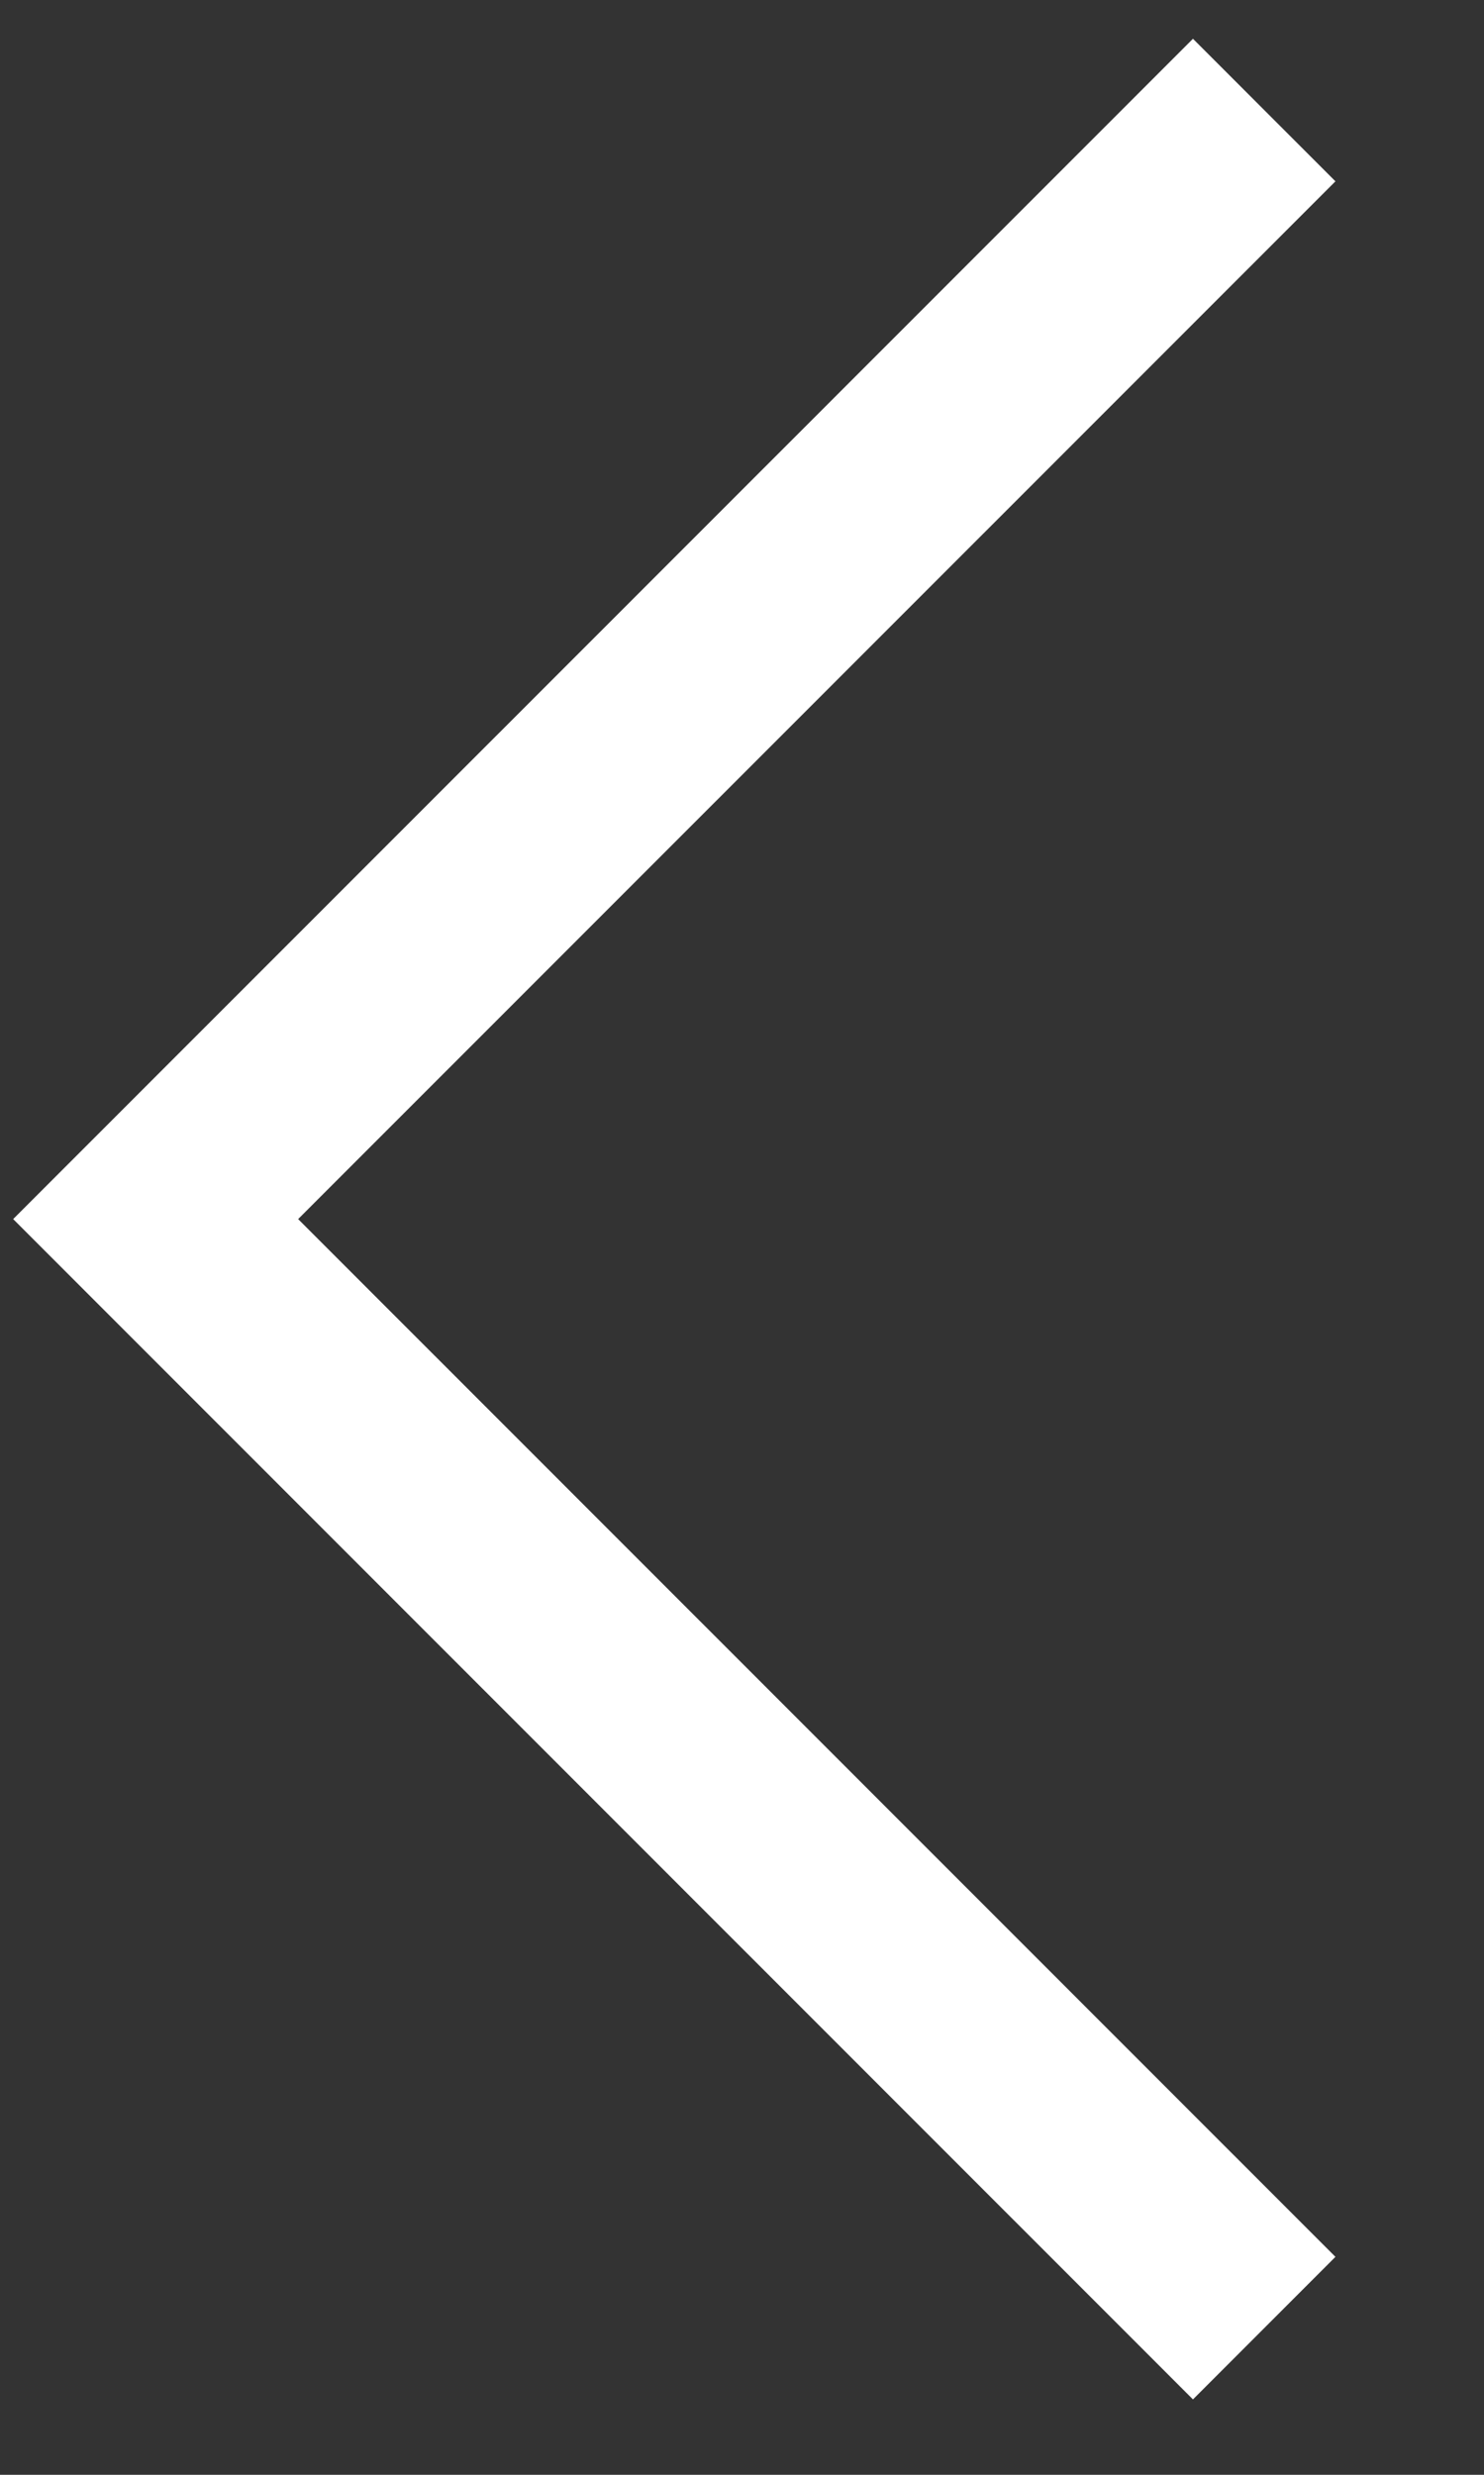
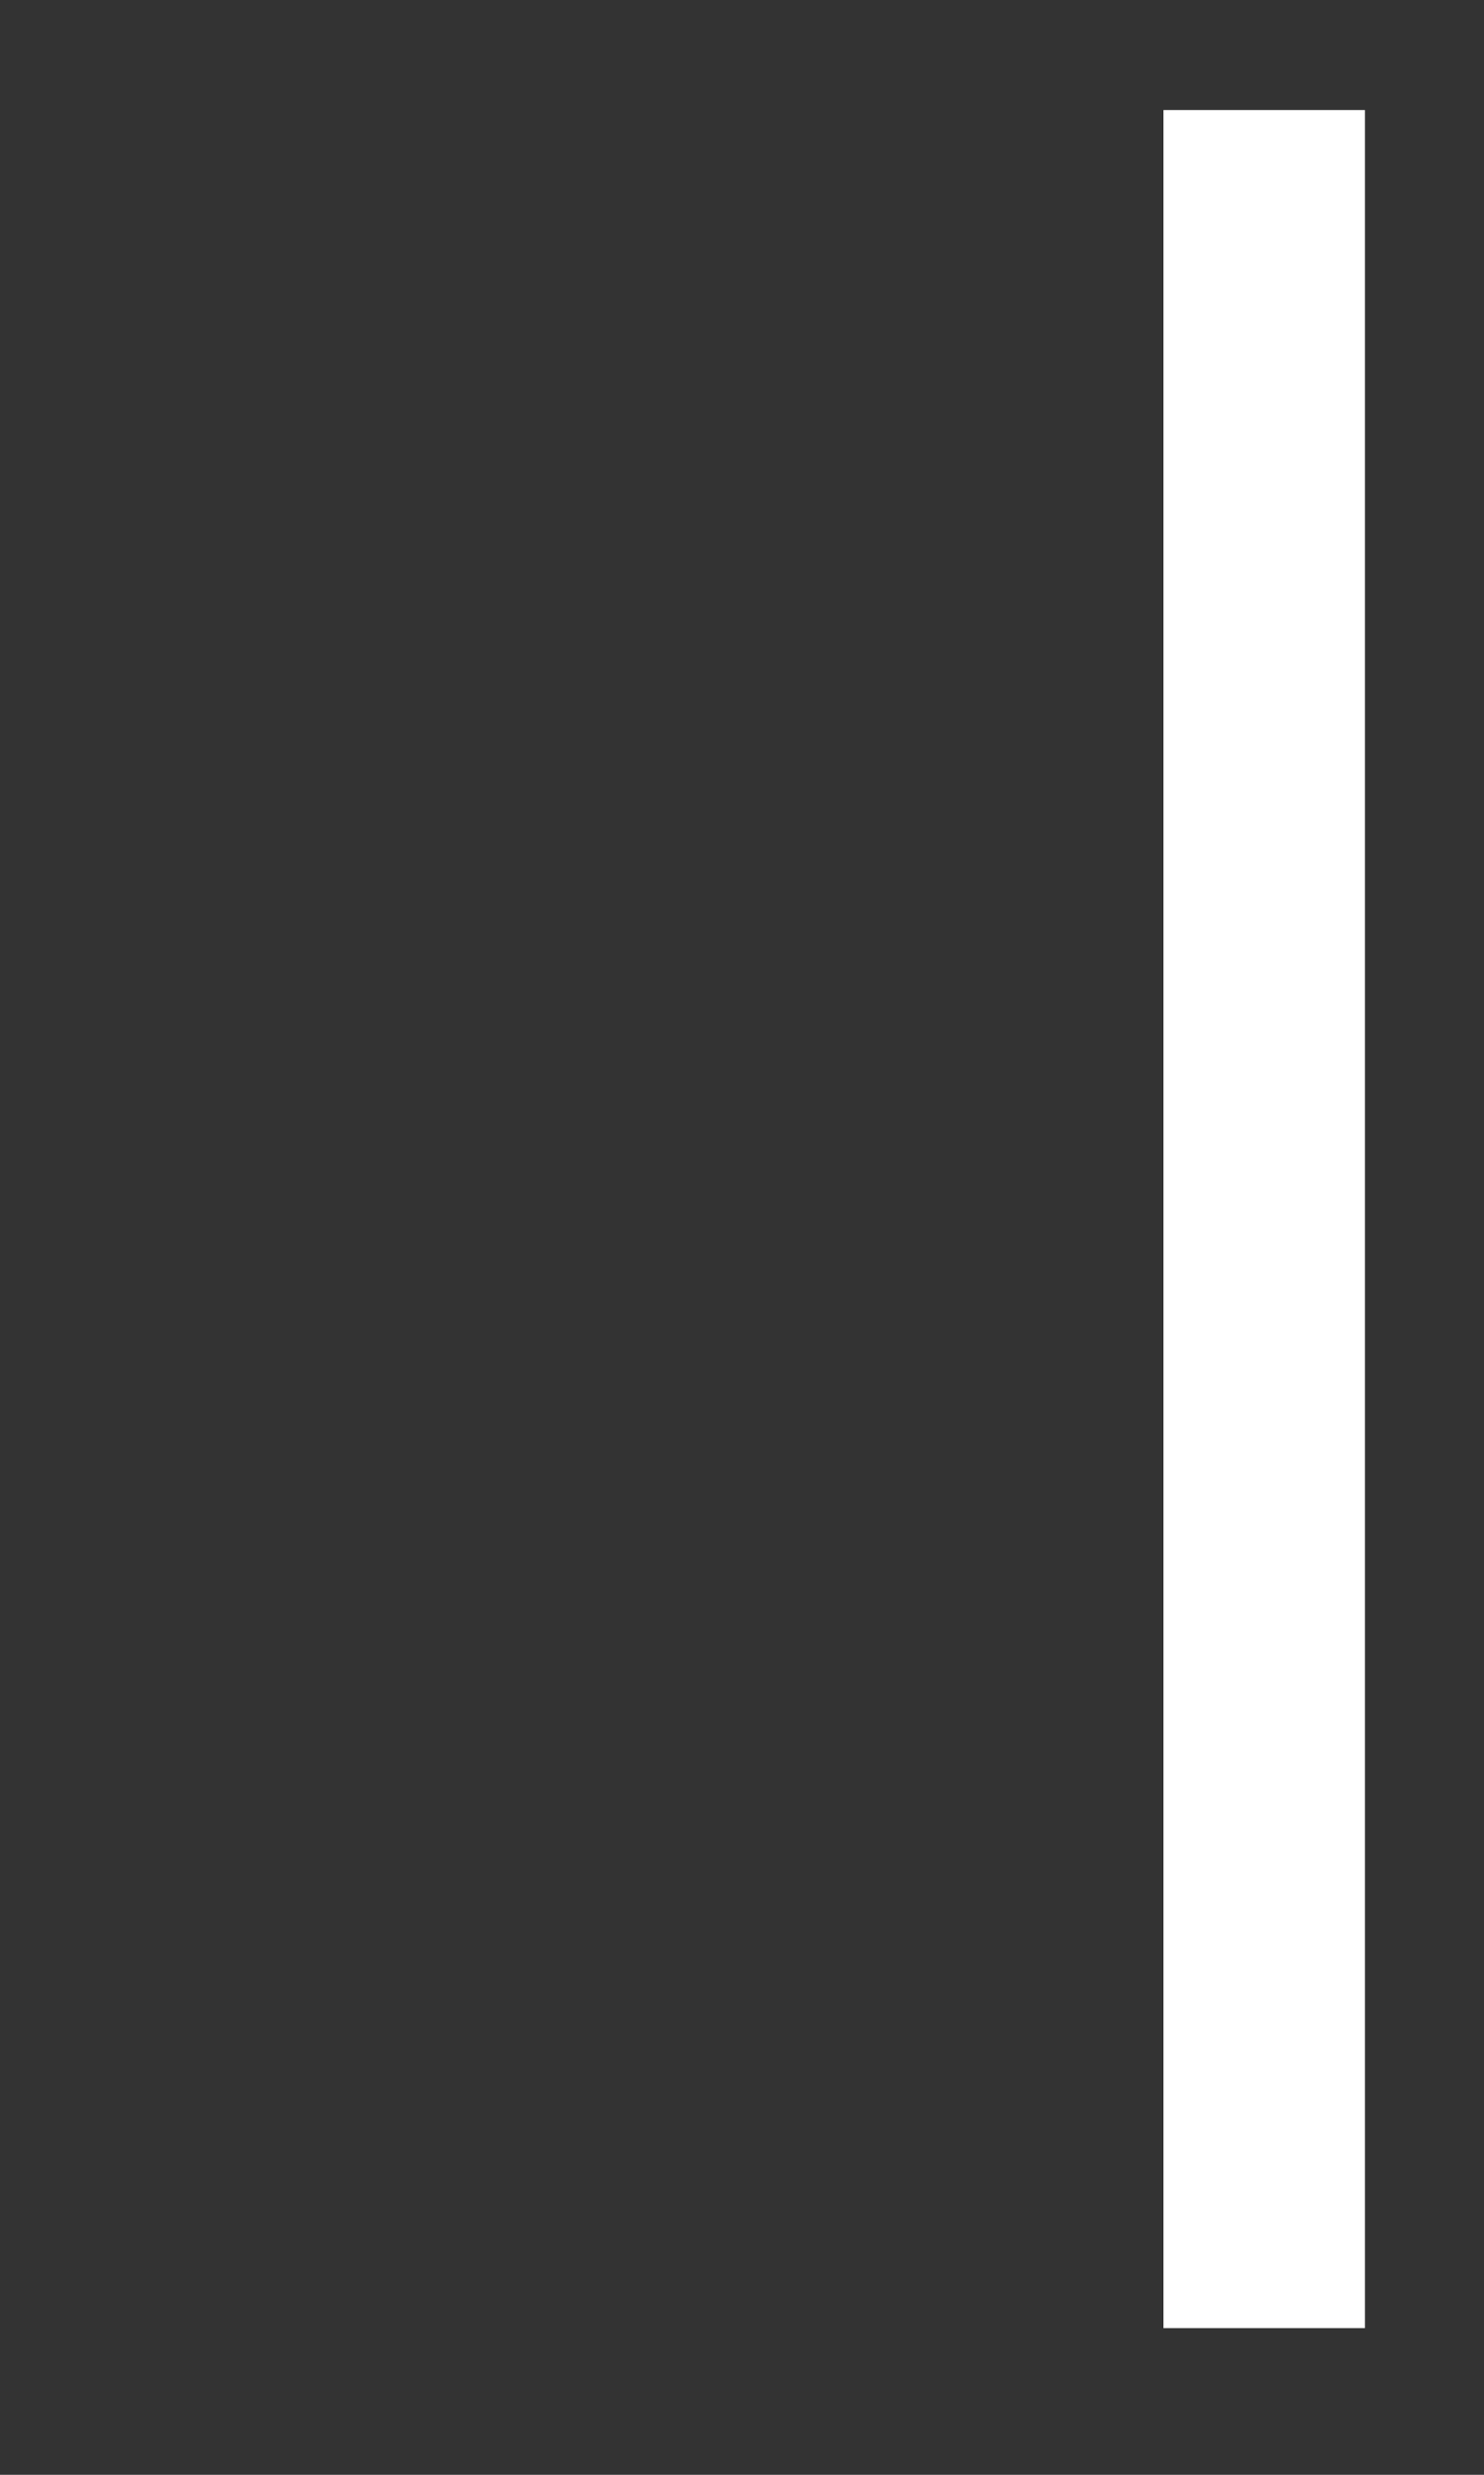
<svg xmlns="http://www.w3.org/2000/svg" width="9" height="15" viewBox="0 0 9 15" fill="none">
  <rect x="0" y="0" width="9" height="15" fill="#333333" stroke="none" />
-   <path d="M7.667 14.111L0.944 7.389L7.667 0.667" stroke="white" stroke-width="1.222" />
+   <path d="M7.667 14.111L7.667 0.667" stroke="white" stroke-width="1.222" />
</svg>